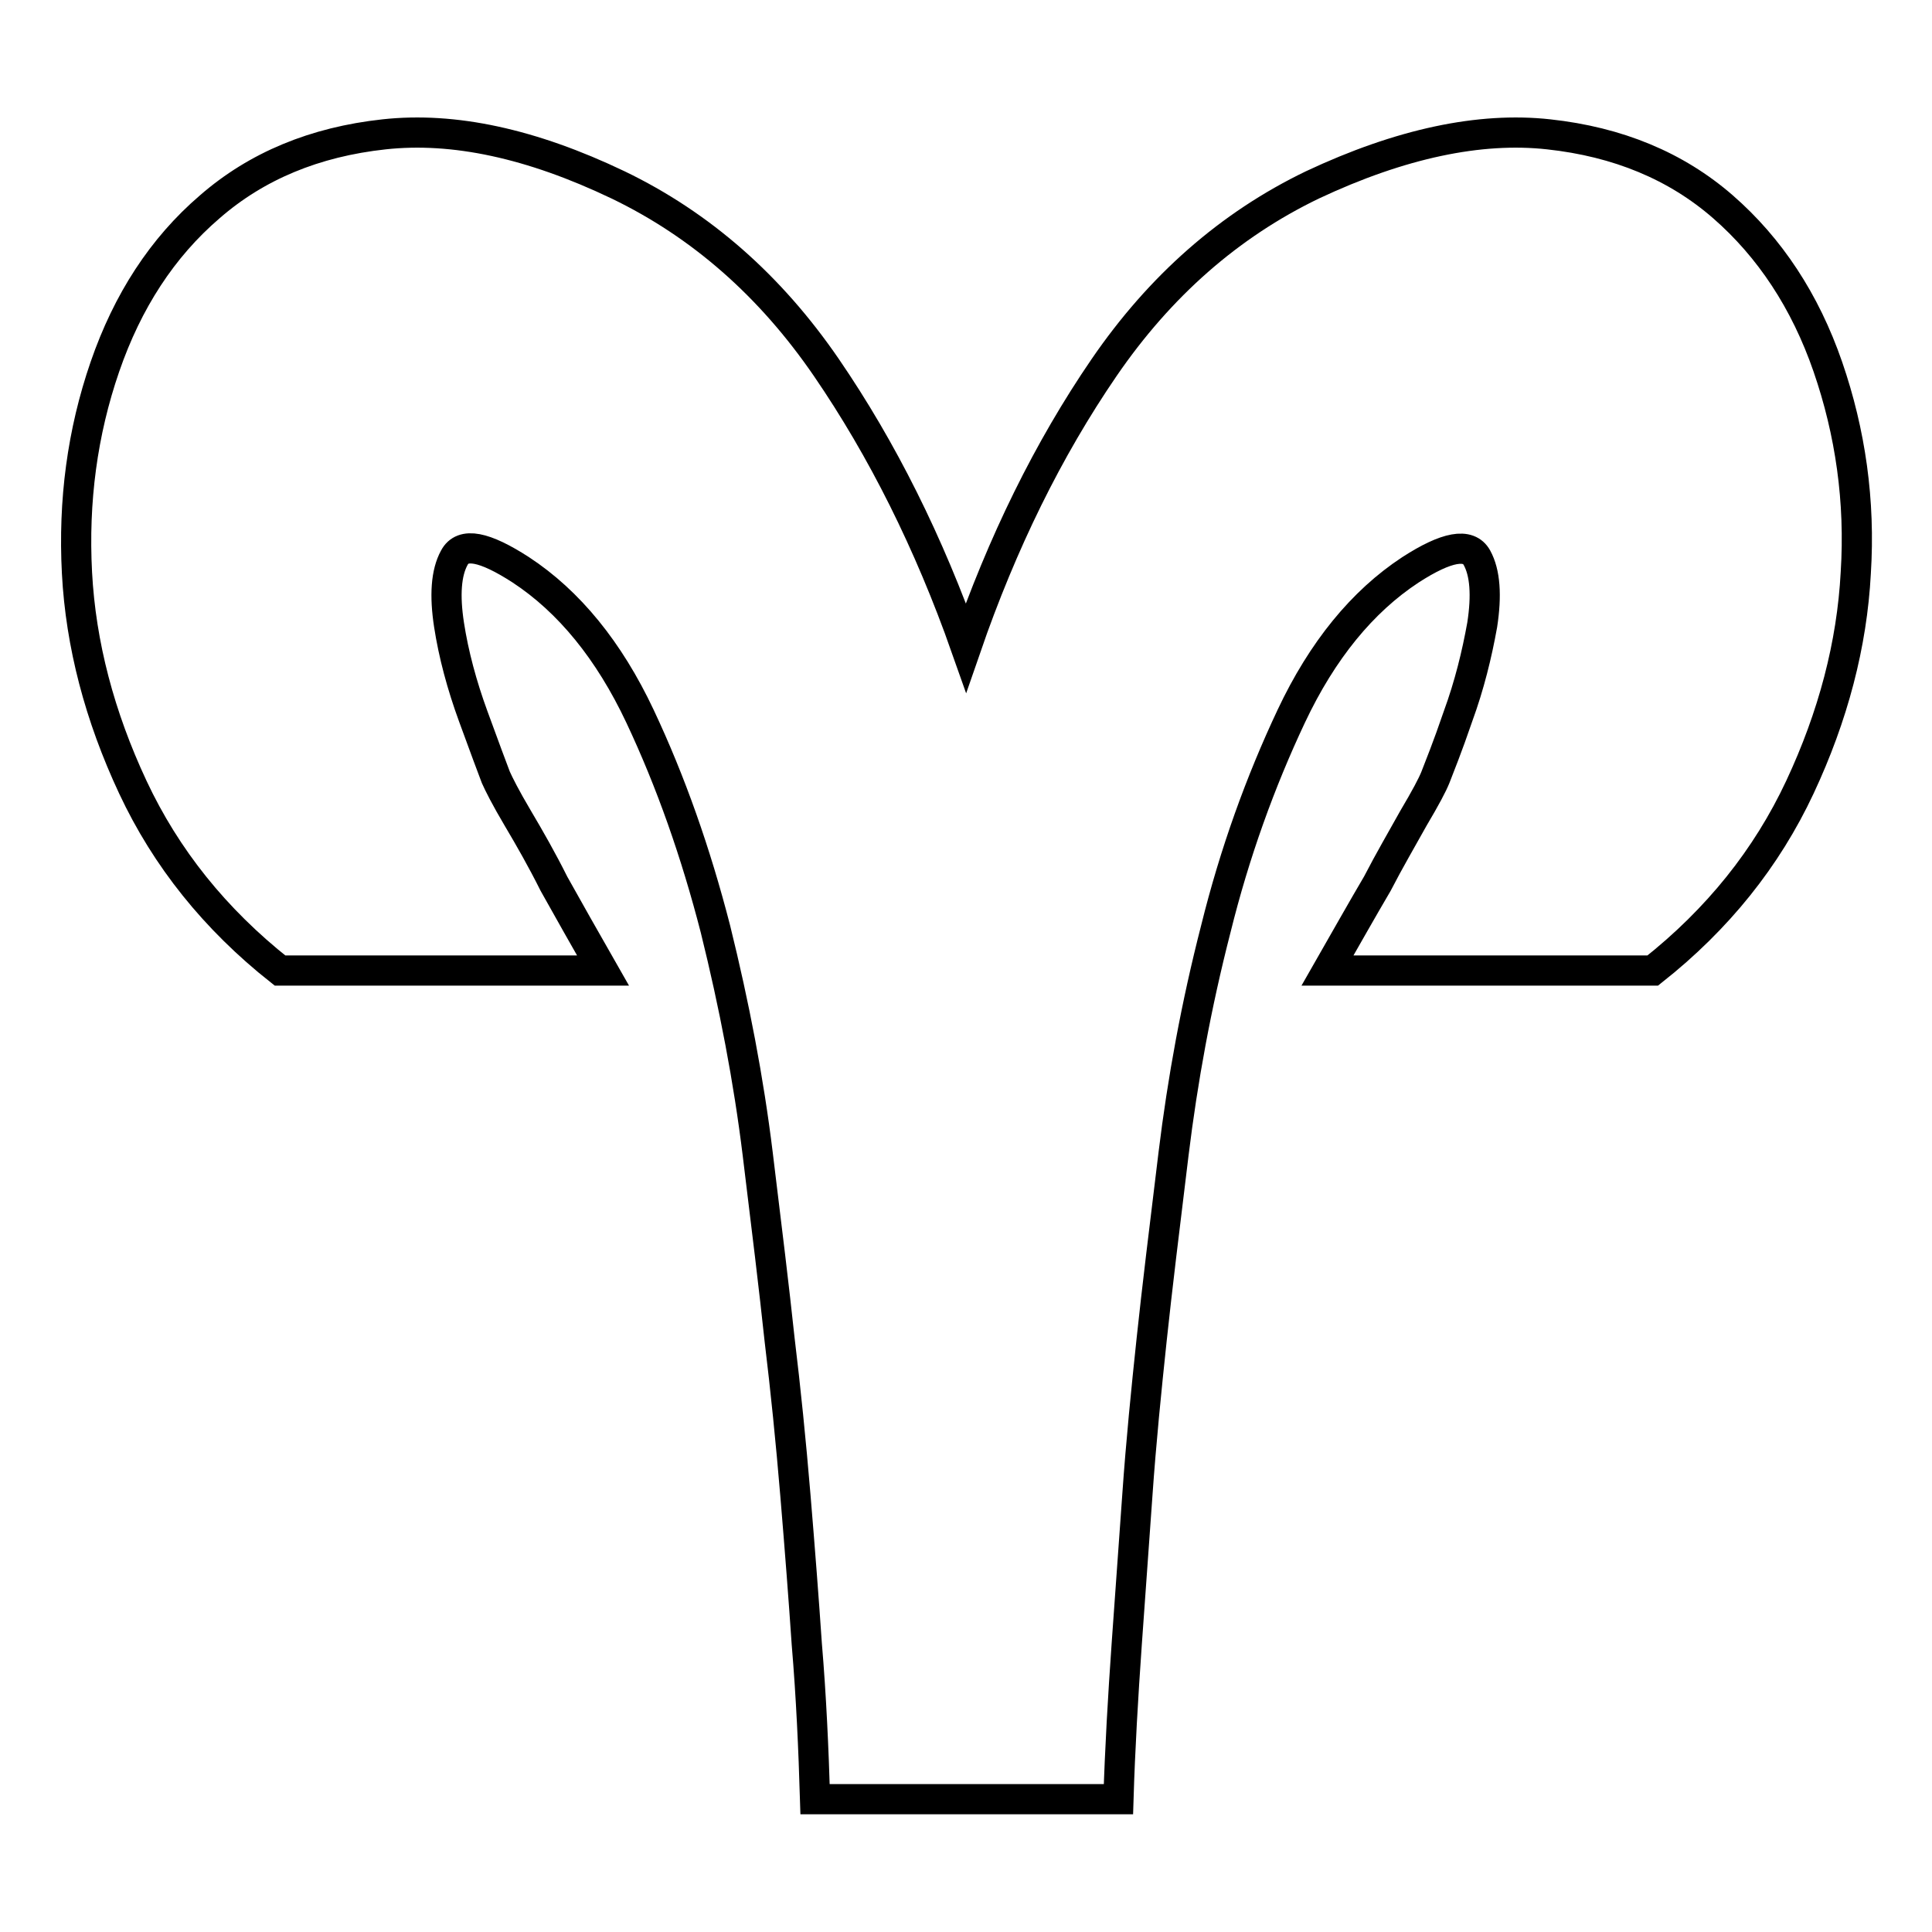
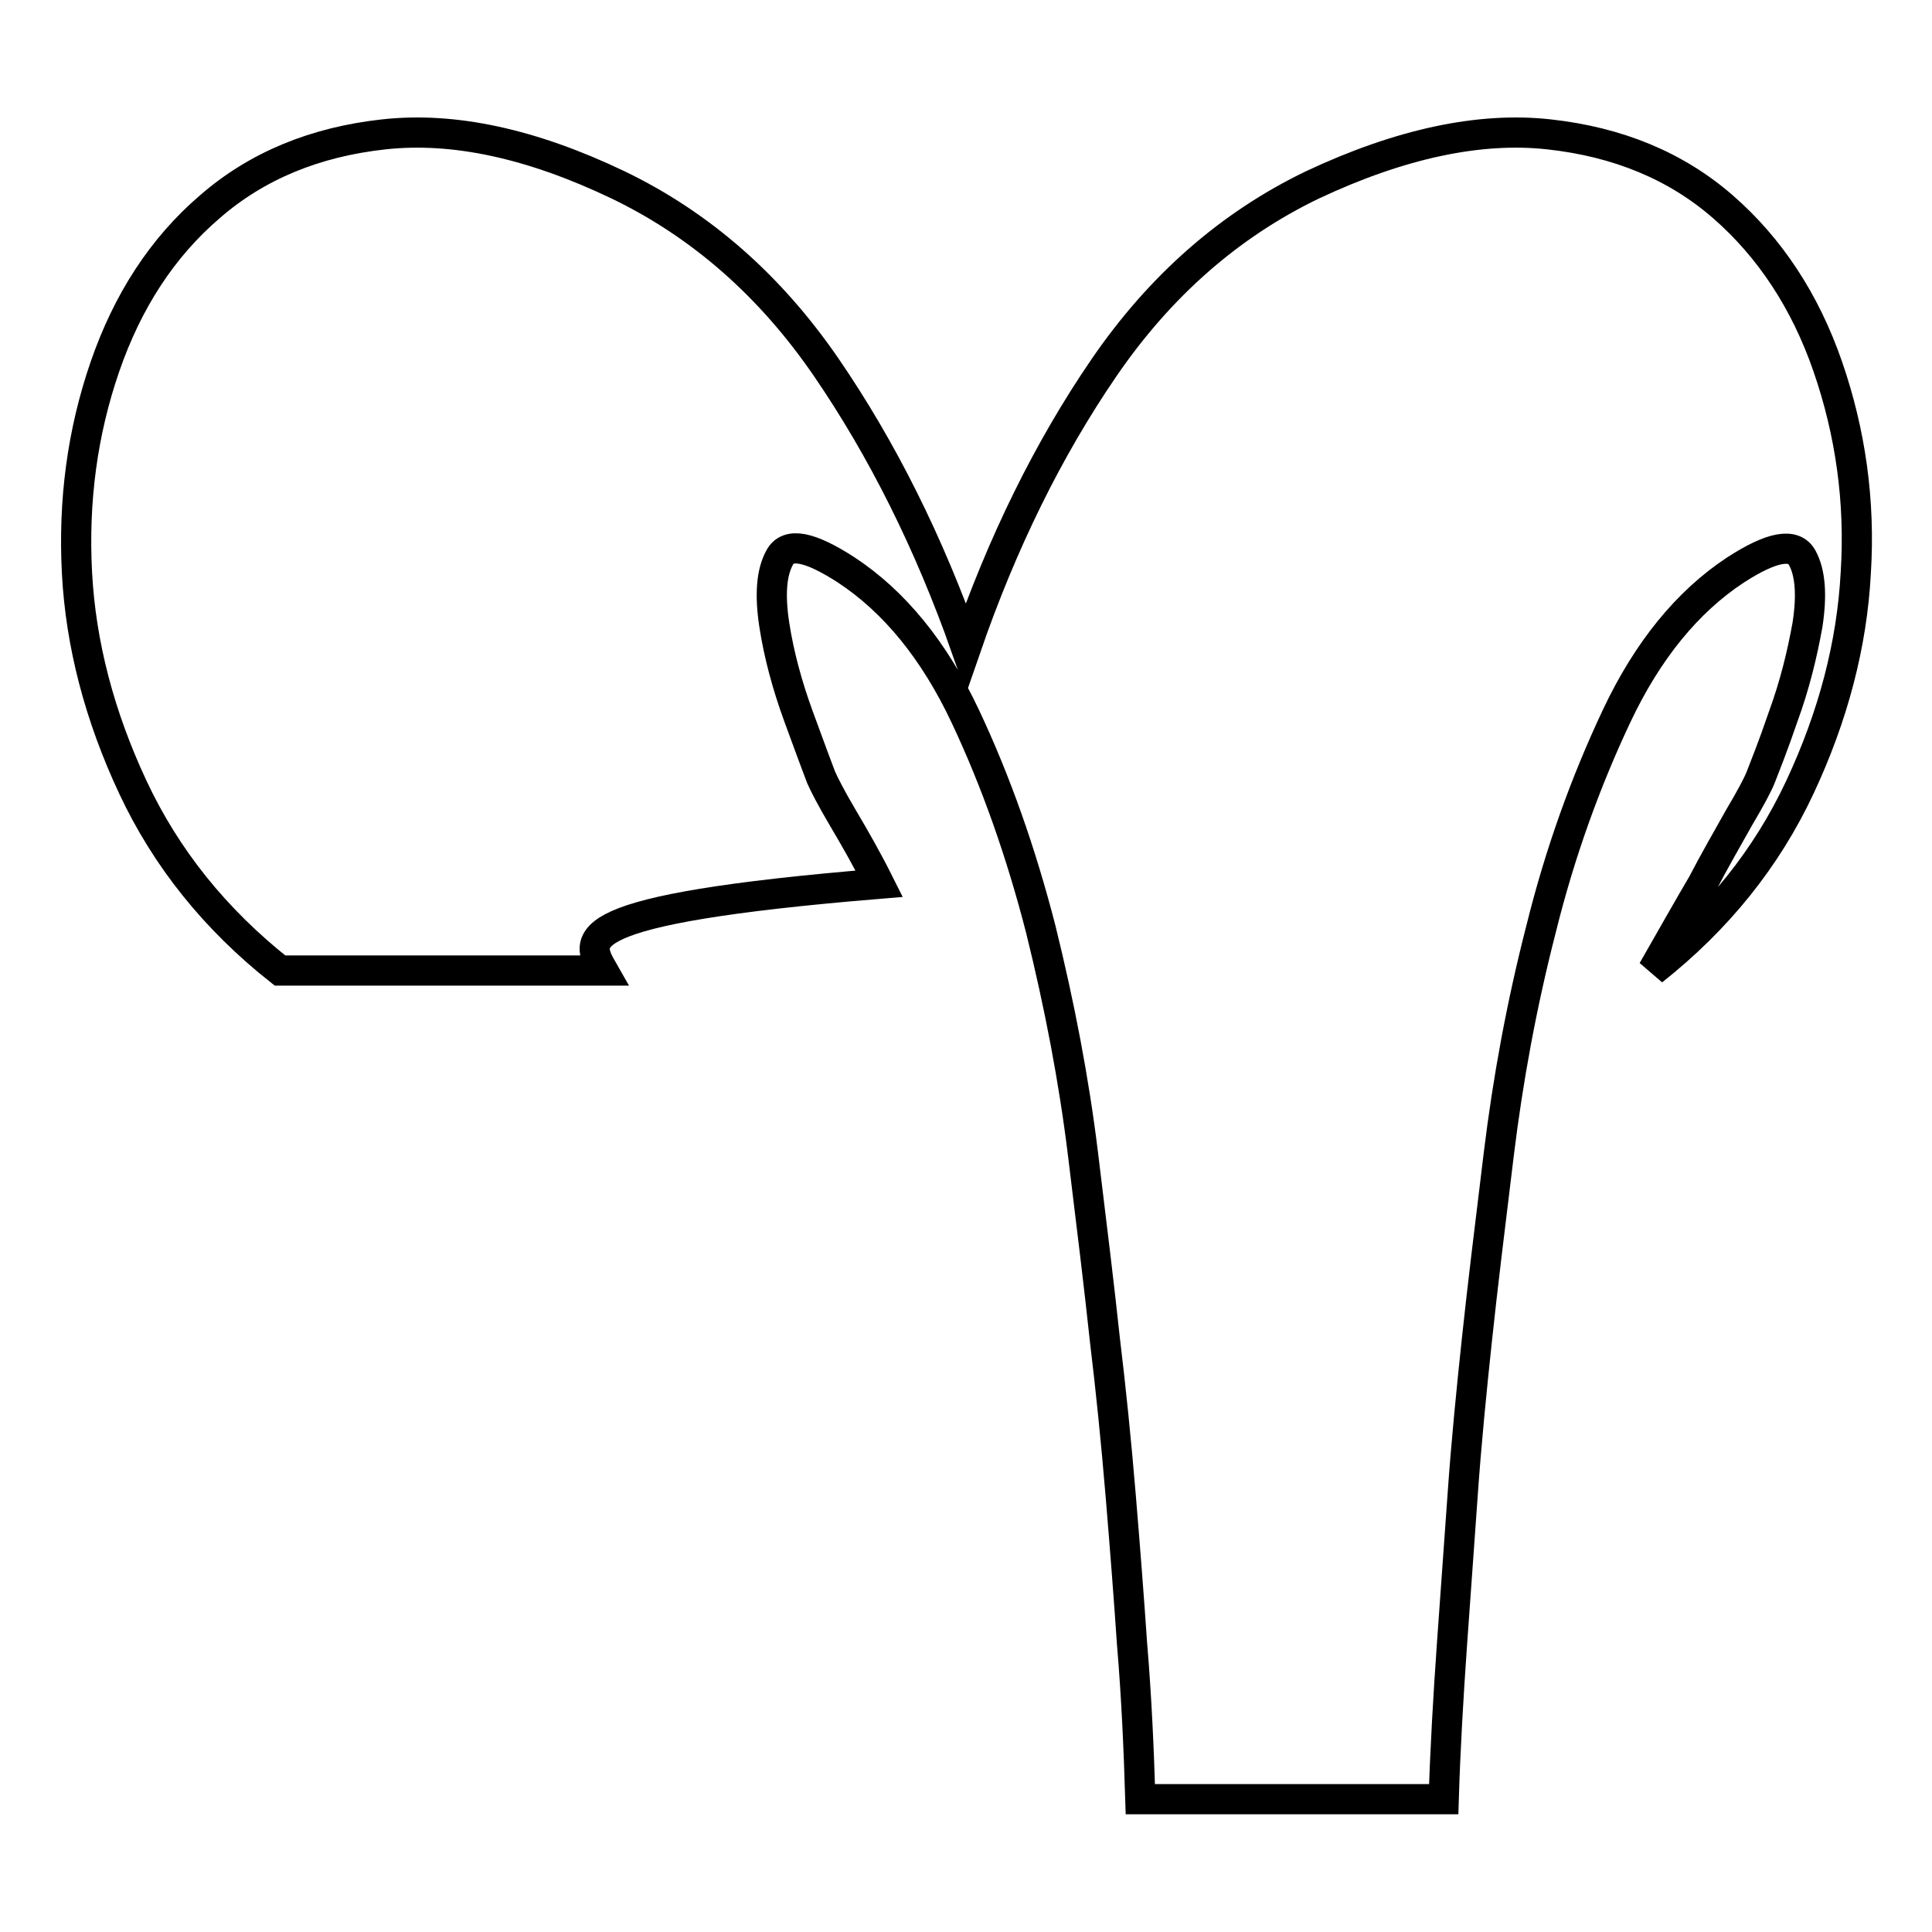
<svg xmlns="http://www.w3.org/2000/svg" version="1.1" x="0px" y="0px" viewBox="0 0 256 256" enable-background="new 0 0 256 256" xml:space="preserve">
  <g>
-     <path stroke-width="4" fill-opacity="0" stroke="#000000" d="M79.9,128.6H37.1c-8.6-6.8-15.1-14.9-19.5-24.3c-4.4-9.4-6.9-18.9-7.4-28.4c-0.5-9.5,0.7-18.6,3.7-27.3 c3-8.7,7.6-15.8,13.9-21.2c6.2-5.4,13.9-8.6,23.1-9.6c9.2-1,19.5,1.2,31,6.7c11,5.3,20.2,13.4,27.6,24.2 c7.4,10.8,13.6,23.2,18.5,37.1c4.8-13.9,10.9-26.3,18.3-37.1c7.4-10.8,16.6-18.9,27.6-24.2c11.7-5.5,22.2-7.7,31.3-6.7 c9.2,1,16.9,4.2,23.1,9.6c6.2,5.4,10.9,12.5,13.9,21.2c3,8.7,4.3,17.8,3.7,27.3c-0.5,9.5-3,19-7.4,28.4 c-4.4,9.4-10.9,17.5-19.5,24.3h-43.1c2.4-4.2,4.6-8.1,6.6-11.5c1.6-3.1,3.3-6,4.8-8.7c1.6-2.7,2.5-4.4,2.9-5.4c0.5-1.3,1.6-4,3-8.1 c1.5-4.1,2.5-8.2,3.2-12.1c0.6-3.9,0.4-6.9-0.7-8.9c-1.1-2-4-1.5-8.8,1.6c-6.4,4.2-11.7,10.7-15.8,19.4s-7.5,18.1-10,28.2 c-2.6,10.1-4.4,20-5.6,29.8c-1.2,9.8-2.2,18-2.9,24.6s-1.4,13.5-1.9,20.7c-0.5,7.2-1,13.8-1.4,19.6c-0.5,7.1-0.9,14-1.1,20.6h-2.5 h-35.2h-2.5c-0.2-6.6-0.5-13.5-1.1-20.6c-0.4-5.9-0.9-12.4-1.5-19.6c-0.6-7.2-1.3-14.1-2.1-20.7c-0.7-6.6-1.7-14.8-2.9-24.6 c-1.2-9.8-3.1-19.7-5.6-29.8c-2.6-10.1-5.9-19.5-10-28.2s-9.4-15.2-15.8-19.4c-4.8-3.1-7.7-3.7-8.8-1.6c-1.1,2-1.3,5-0.7,8.9 c0.6,3.9,1.7,8,3.2,12.1c1.5,4.1,2.5,6.8,3,8.1c0.4,0.9,1.3,2.7,2.9,5.4c1.6,2.7,3.2,5.5,4.8,8.7C75.3,120.5,77.5,124.4,79.9,128.6 L79.9,128.6z" />
+     <path stroke-width="4" fill-opacity="0" stroke="#000000" d="M79.9,128.6H37.1c-8.6-6.8-15.1-14.9-19.5-24.3c-4.4-9.4-6.9-18.9-7.4-28.4c-0.5-9.5,0.7-18.6,3.7-27.3 c3-8.7,7.6-15.8,13.9-21.2c6.2-5.4,13.9-8.6,23.1-9.6c9.2-1,19.5,1.2,31,6.7c11,5.3,20.2,13.4,27.6,24.2 c7.4,10.8,13.6,23.2,18.5,37.1c4.8-13.9,10.9-26.3,18.3-37.1c7.4-10.8,16.6-18.9,27.6-24.2c11.7-5.5,22.2-7.7,31.3-6.7 c9.2,1,16.9,4.2,23.1,9.6c6.2,5.4,10.9,12.5,13.9,21.2c3,8.7,4.3,17.8,3.7,27.3c-0.5,9.5-3,19-7.4,28.4 c-4.4,9.4-10.9,17.5-19.5,24.3c2.4-4.2,4.6-8.1,6.6-11.5c1.6-3.1,3.3-6,4.8-8.7c1.6-2.7,2.5-4.4,2.9-5.4c0.5-1.3,1.6-4,3-8.1 c1.5-4.1,2.5-8.2,3.2-12.1c0.6-3.9,0.4-6.9-0.7-8.9c-1.1-2-4-1.5-8.8,1.6c-6.4,4.2-11.7,10.7-15.8,19.4s-7.5,18.1-10,28.2 c-2.6,10.1-4.4,20-5.6,29.8c-1.2,9.8-2.2,18-2.9,24.6s-1.4,13.5-1.9,20.7c-0.5,7.2-1,13.8-1.4,19.6c-0.5,7.1-0.9,14-1.1,20.6h-2.5 h-35.2h-2.5c-0.2-6.6-0.5-13.5-1.1-20.6c-0.4-5.9-0.9-12.4-1.5-19.6c-0.6-7.2-1.3-14.1-2.1-20.7c-0.7-6.6-1.7-14.8-2.9-24.6 c-1.2-9.8-3.1-19.7-5.6-29.8c-2.6-10.1-5.9-19.5-10-28.2s-9.4-15.2-15.8-19.4c-4.8-3.1-7.7-3.7-8.8-1.6c-1.1,2-1.3,5-0.7,8.9 c0.6,3.9,1.7,8,3.2,12.1c1.5,4.1,2.5,6.8,3,8.1c0.4,0.9,1.3,2.7,2.9,5.4c1.6,2.7,3.2,5.5,4.8,8.7C75.3,120.5,77.5,124.4,79.9,128.6 L79.9,128.6z" />
  </g>
</svg>